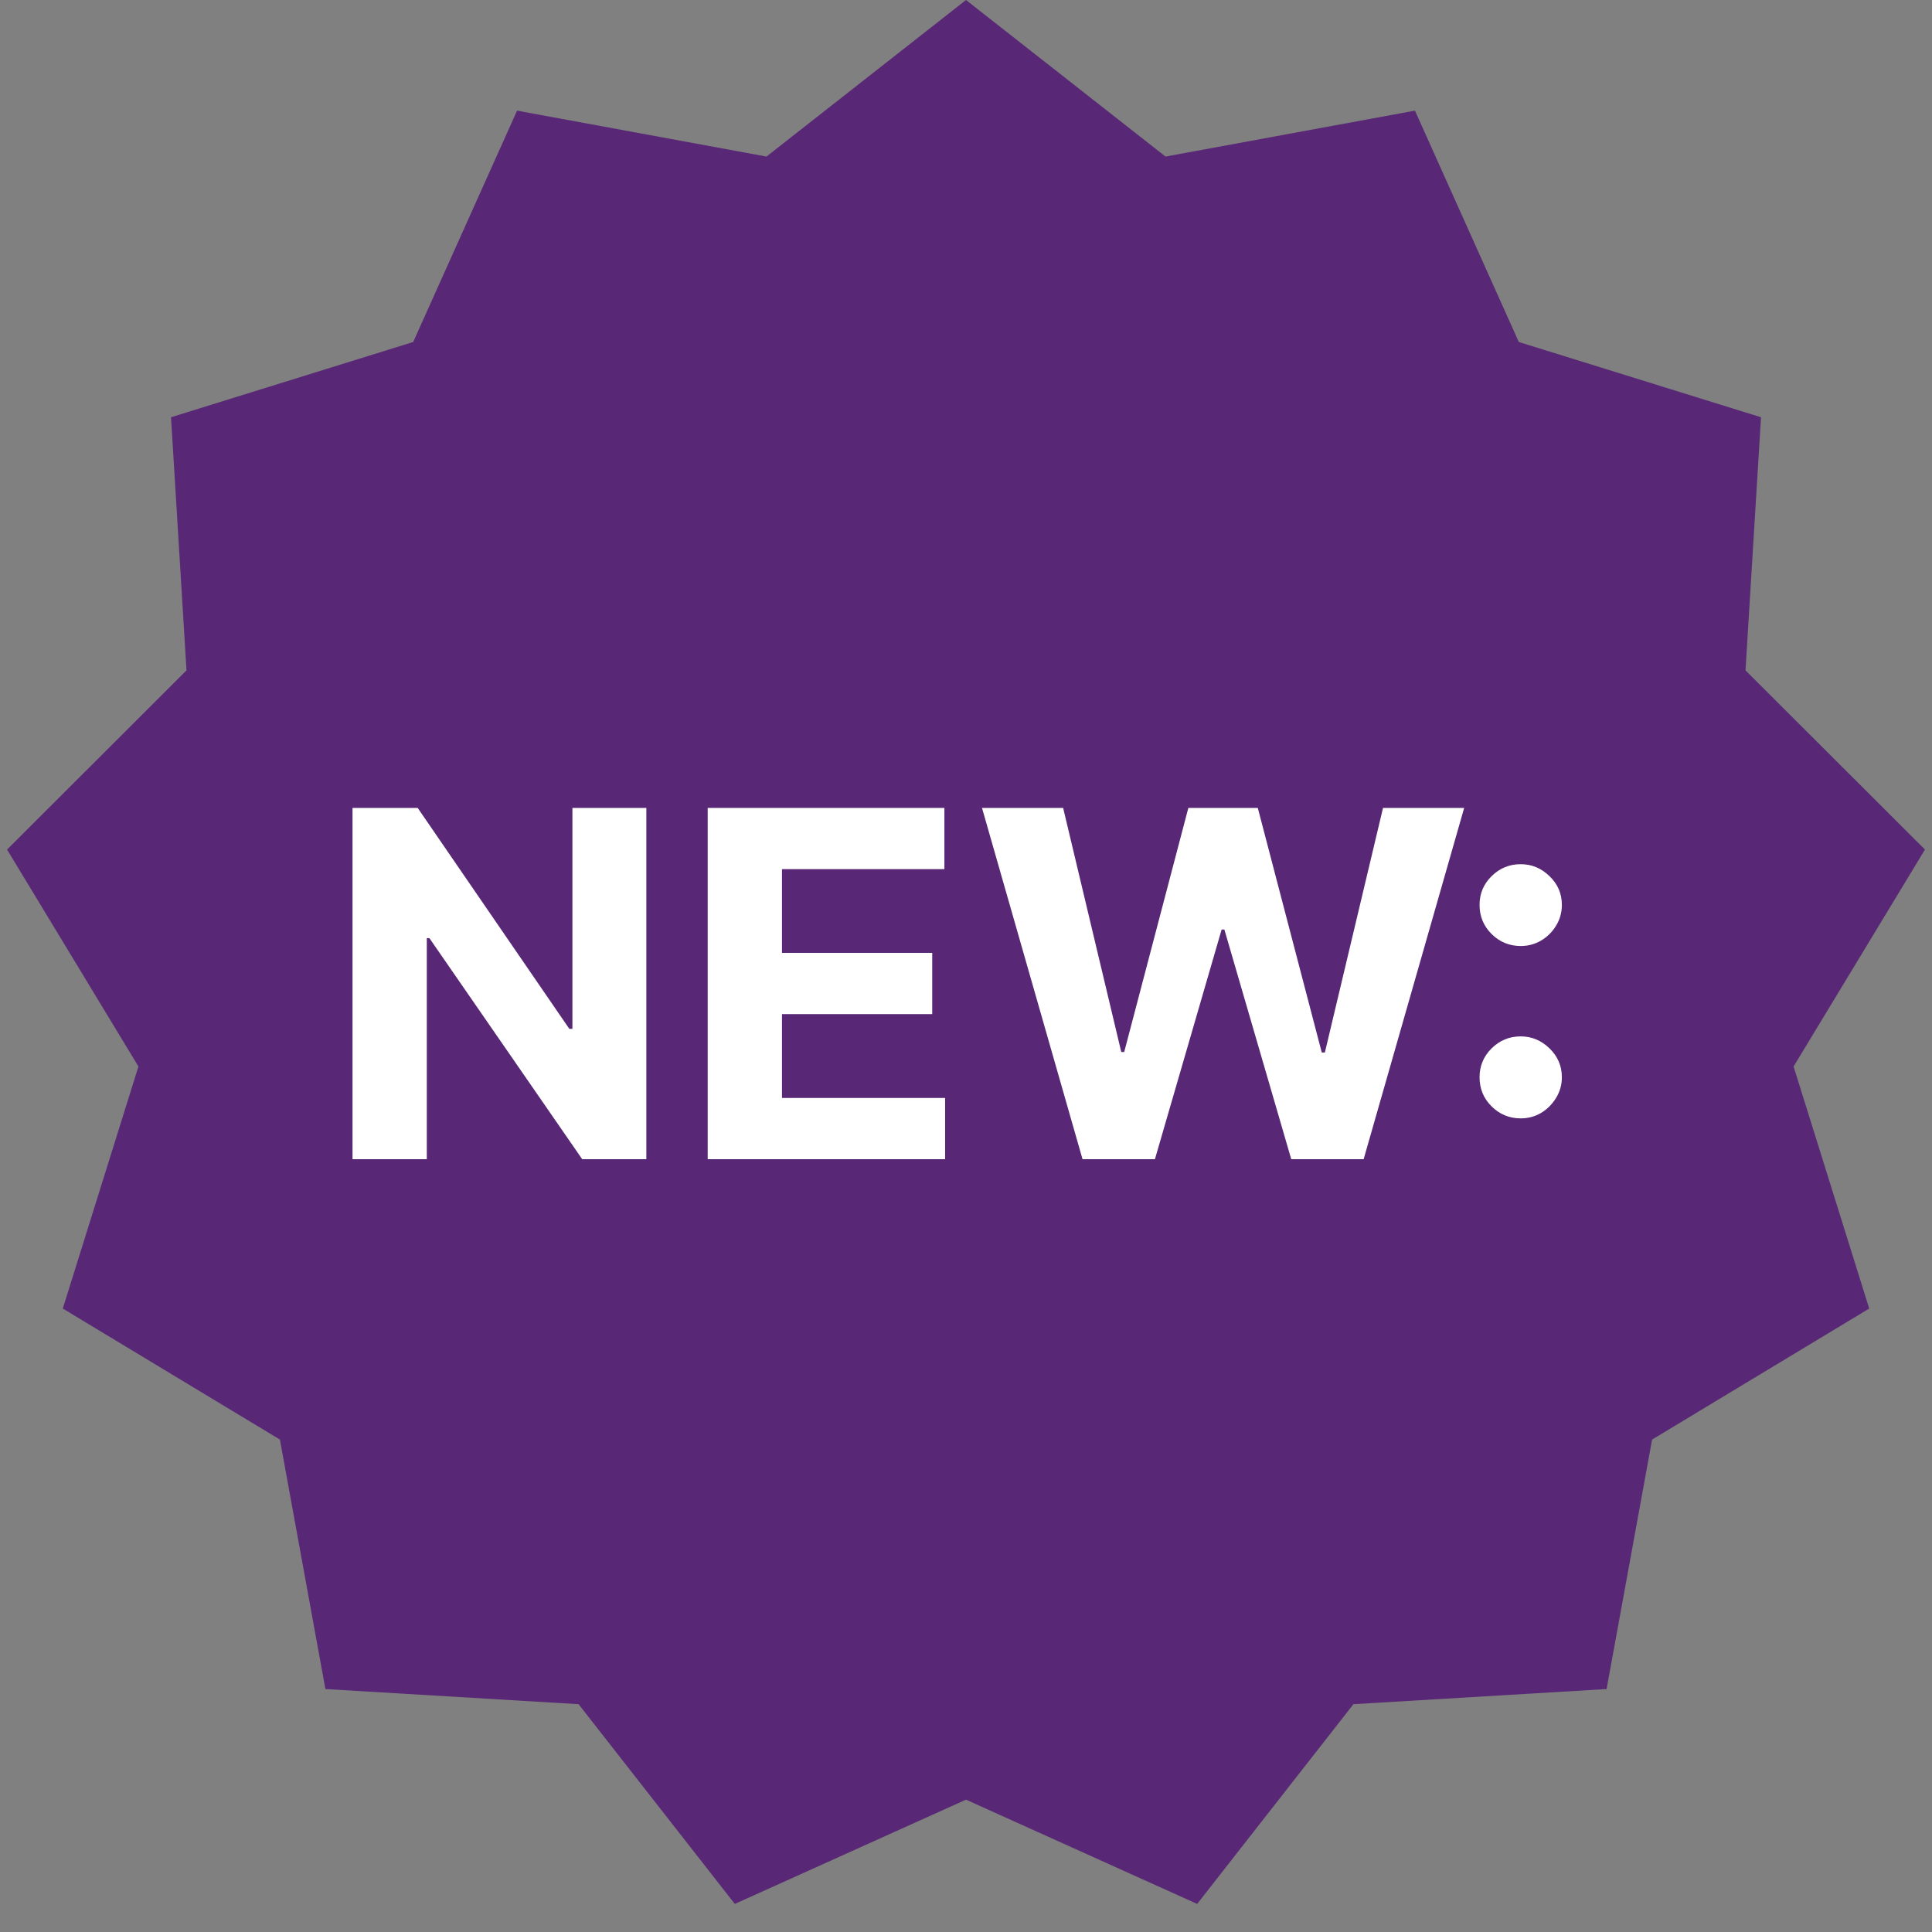
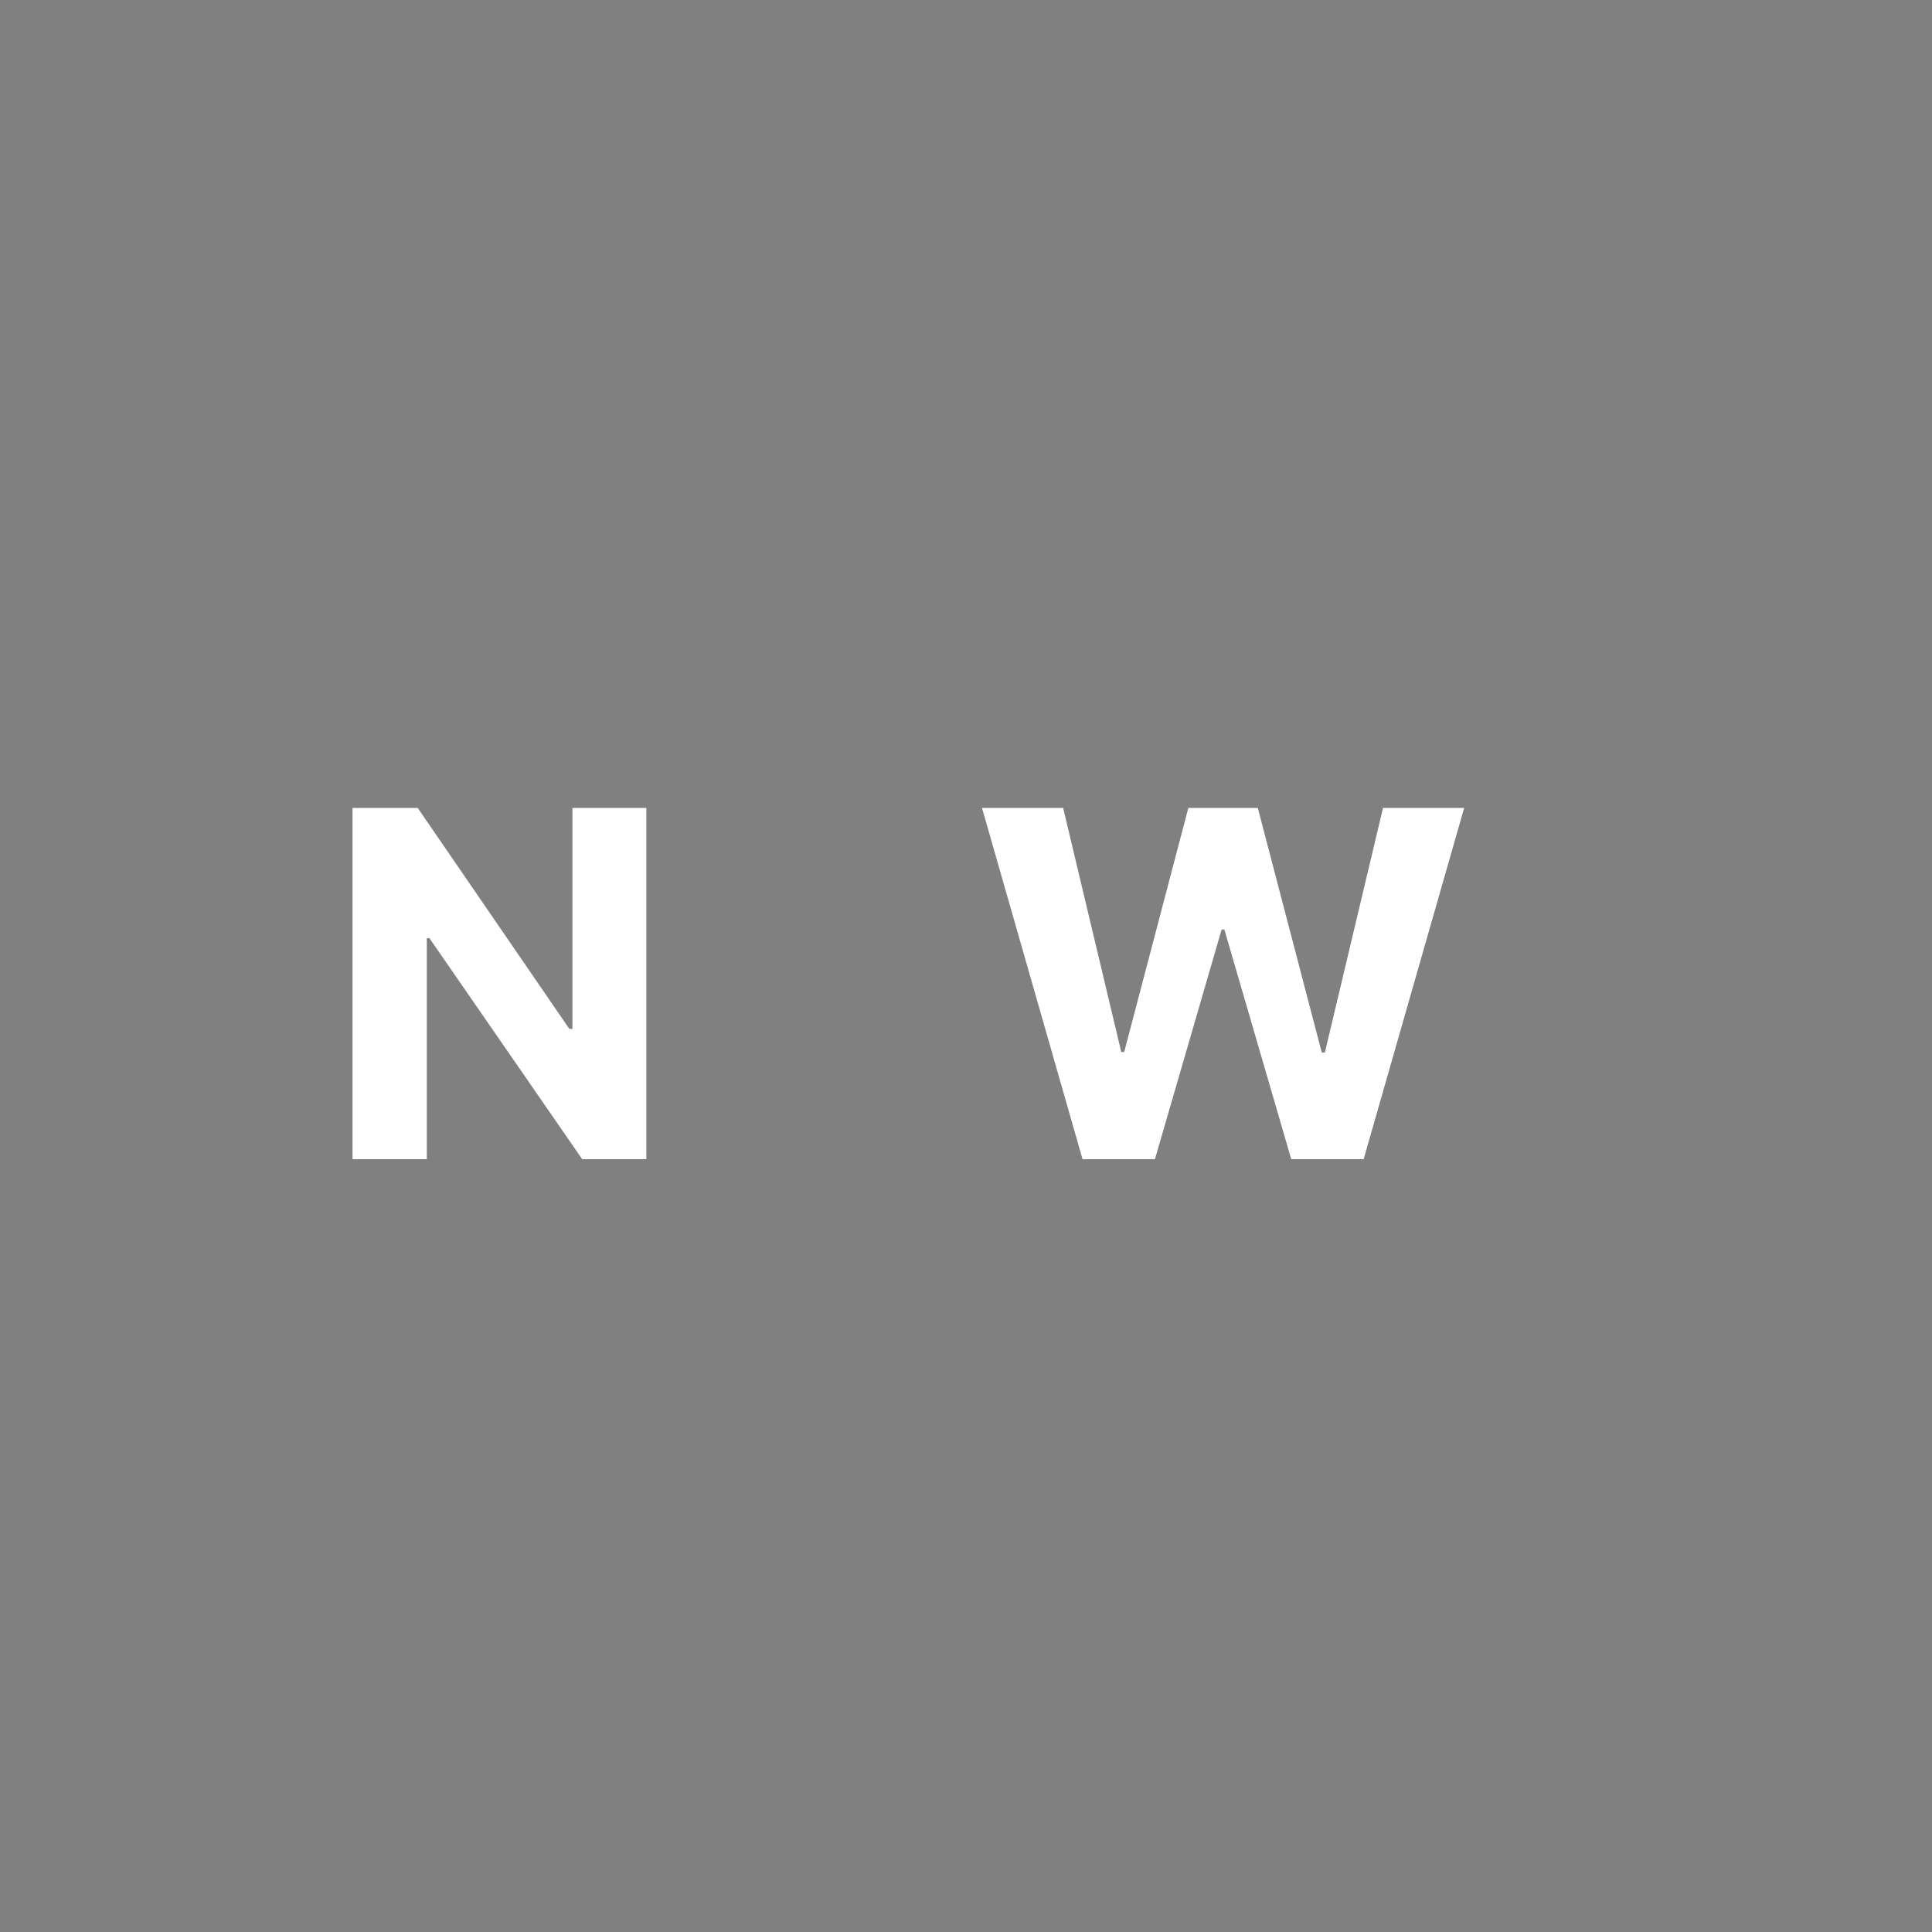
<svg xmlns="http://www.w3.org/2000/svg" width="60" height="60" viewBox="0 0 60 60" fill="none">
  <rect x="0" y="0" width="60" height="60" fill="#808080" stroke="none" />
-   <path d="M30 0L36.196 4.862L43.942 3.436L47.168 10.621L54.69 12.958L54.208 20.819L59.781 26.384L55.701 33.121L58.05 40.638L51.307 44.707L49.894 52.455L42.032 52.925L37.179 59.128L30 55.89L22.82 59.128L17.968 52.925L10.106 52.455L8.693 44.707L1.95 40.638L4.299 33.121L0.219 26.384L5.792 20.819L5.311 12.958L12.832 10.621L16.058 3.436L23.804 4.862L30 0Z" fill="#582776" />
  <path d="M20.073 25.091V36H18.081L13.335 29.134H13.255V36H10.948V25.091H12.972L17.681 31.952H17.777V25.091H20.073Z" fill="white" />
-   <path d="M21.978 36V25.091H29.329V26.992H24.285V29.592H28.951V31.494H24.285V34.098H29.351V36H21.978Z" fill="white" />
  <path d="M33.619 36L30.497 25.091H33.017L34.822 32.671H34.913L36.905 25.091H39.062L41.049 32.687H41.145L42.951 25.091H45.471L42.349 36H40.101L38.024 28.867H37.939L35.867 36H33.619Z" fill="white" />
-   <path d="M47.227 34.732C46.876 34.732 46.574 34.608 46.322 34.359C46.073 34.111 45.949 33.809 45.949 33.454C45.949 33.106 46.073 32.807 46.322 32.559C46.574 32.31 46.876 32.186 47.227 32.186C47.568 32.186 47.866 32.31 48.122 32.559C48.378 32.807 48.505 33.106 48.505 33.454C48.505 33.688 48.445 33.903 48.324 34.098C48.207 34.29 48.053 34.445 47.861 34.562C47.669 34.675 47.458 34.732 47.227 34.732ZM47.227 29.379C46.876 29.379 46.574 29.255 46.322 29.006C46.073 28.758 45.949 28.456 45.949 28.101C45.949 27.753 46.073 27.456 46.322 27.211C46.574 26.962 46.876 26.838 47.227 26.838C47.568 26.838 47.866 26.962 48.122 27.211C48.378 27.456 48.505 27.753 48.505 28.101C48.505 28.338 48.445 28.555 48.324 28.75C48.207 28.942 48.053 29.095 47.861 29.209C47.669 29.322 47.458 29.379 47.227 29.379Z" fill="white" />
</svg>